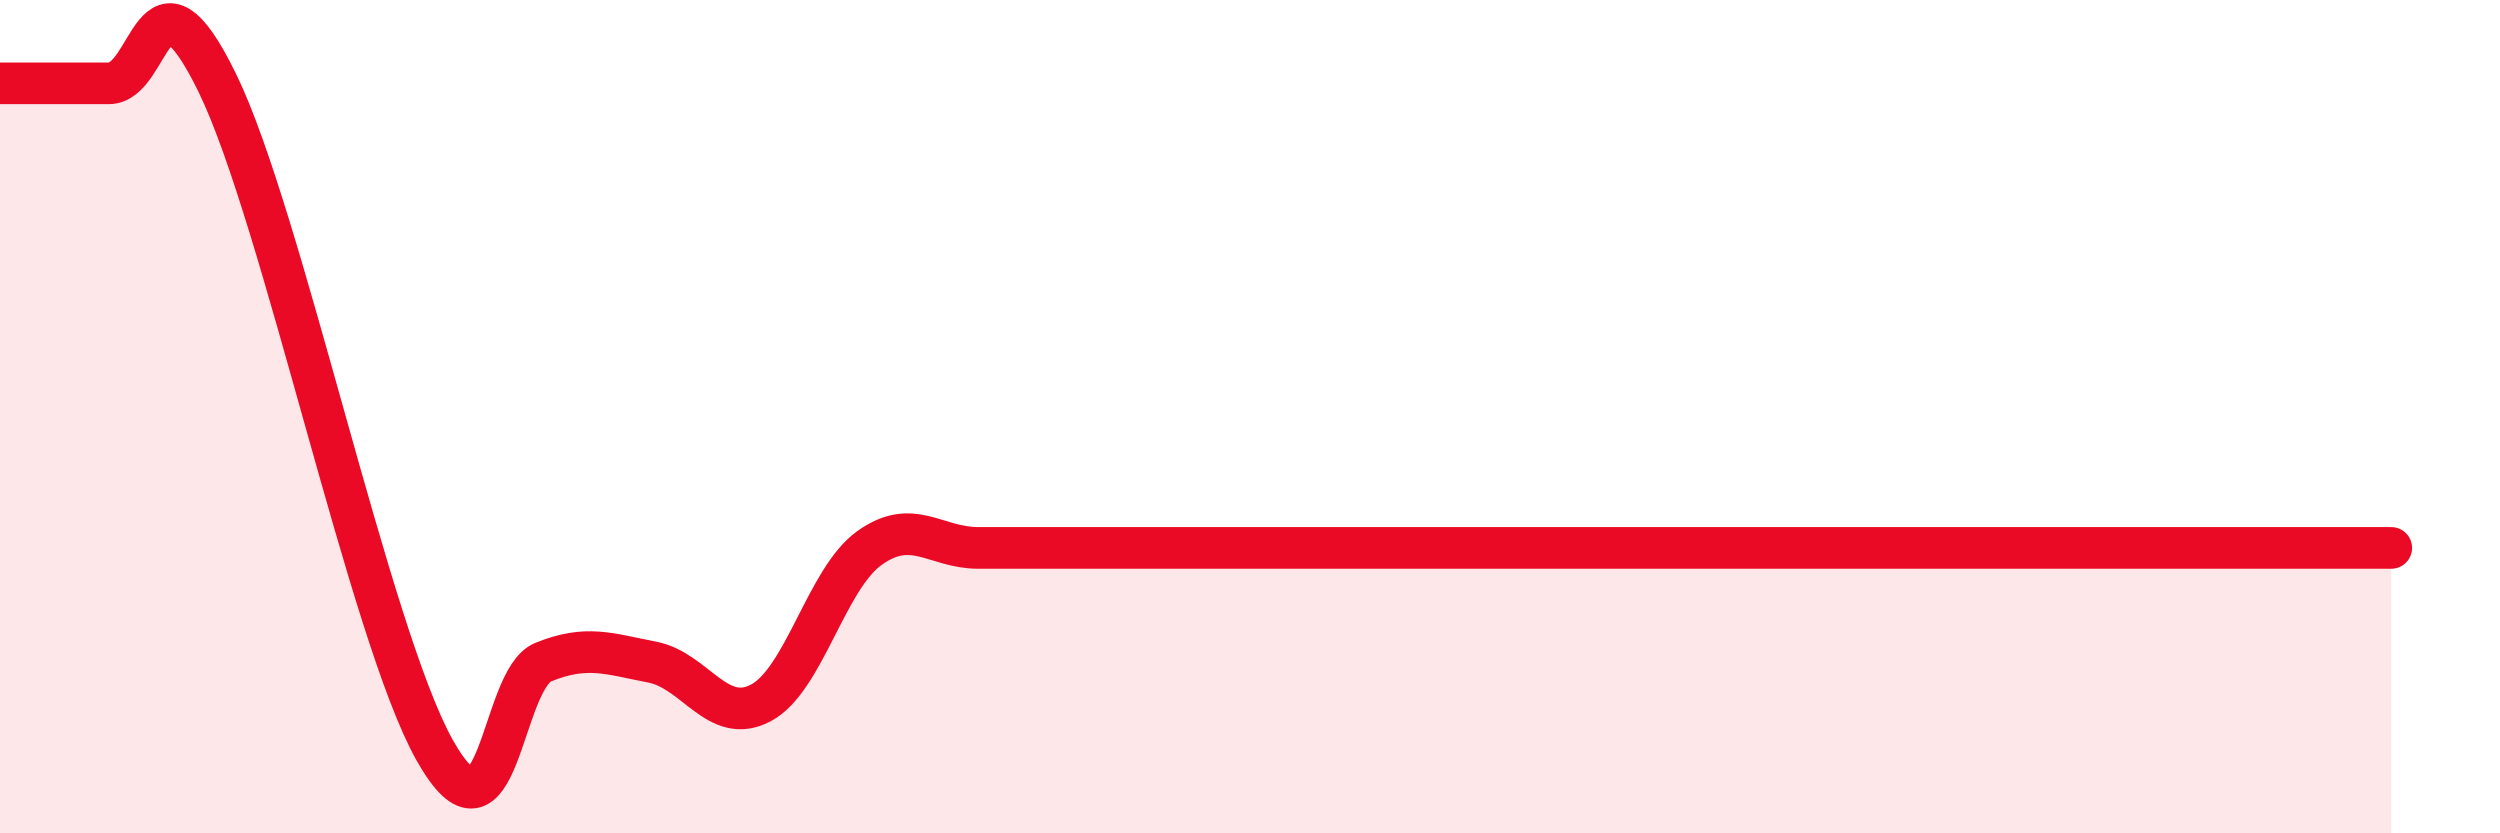
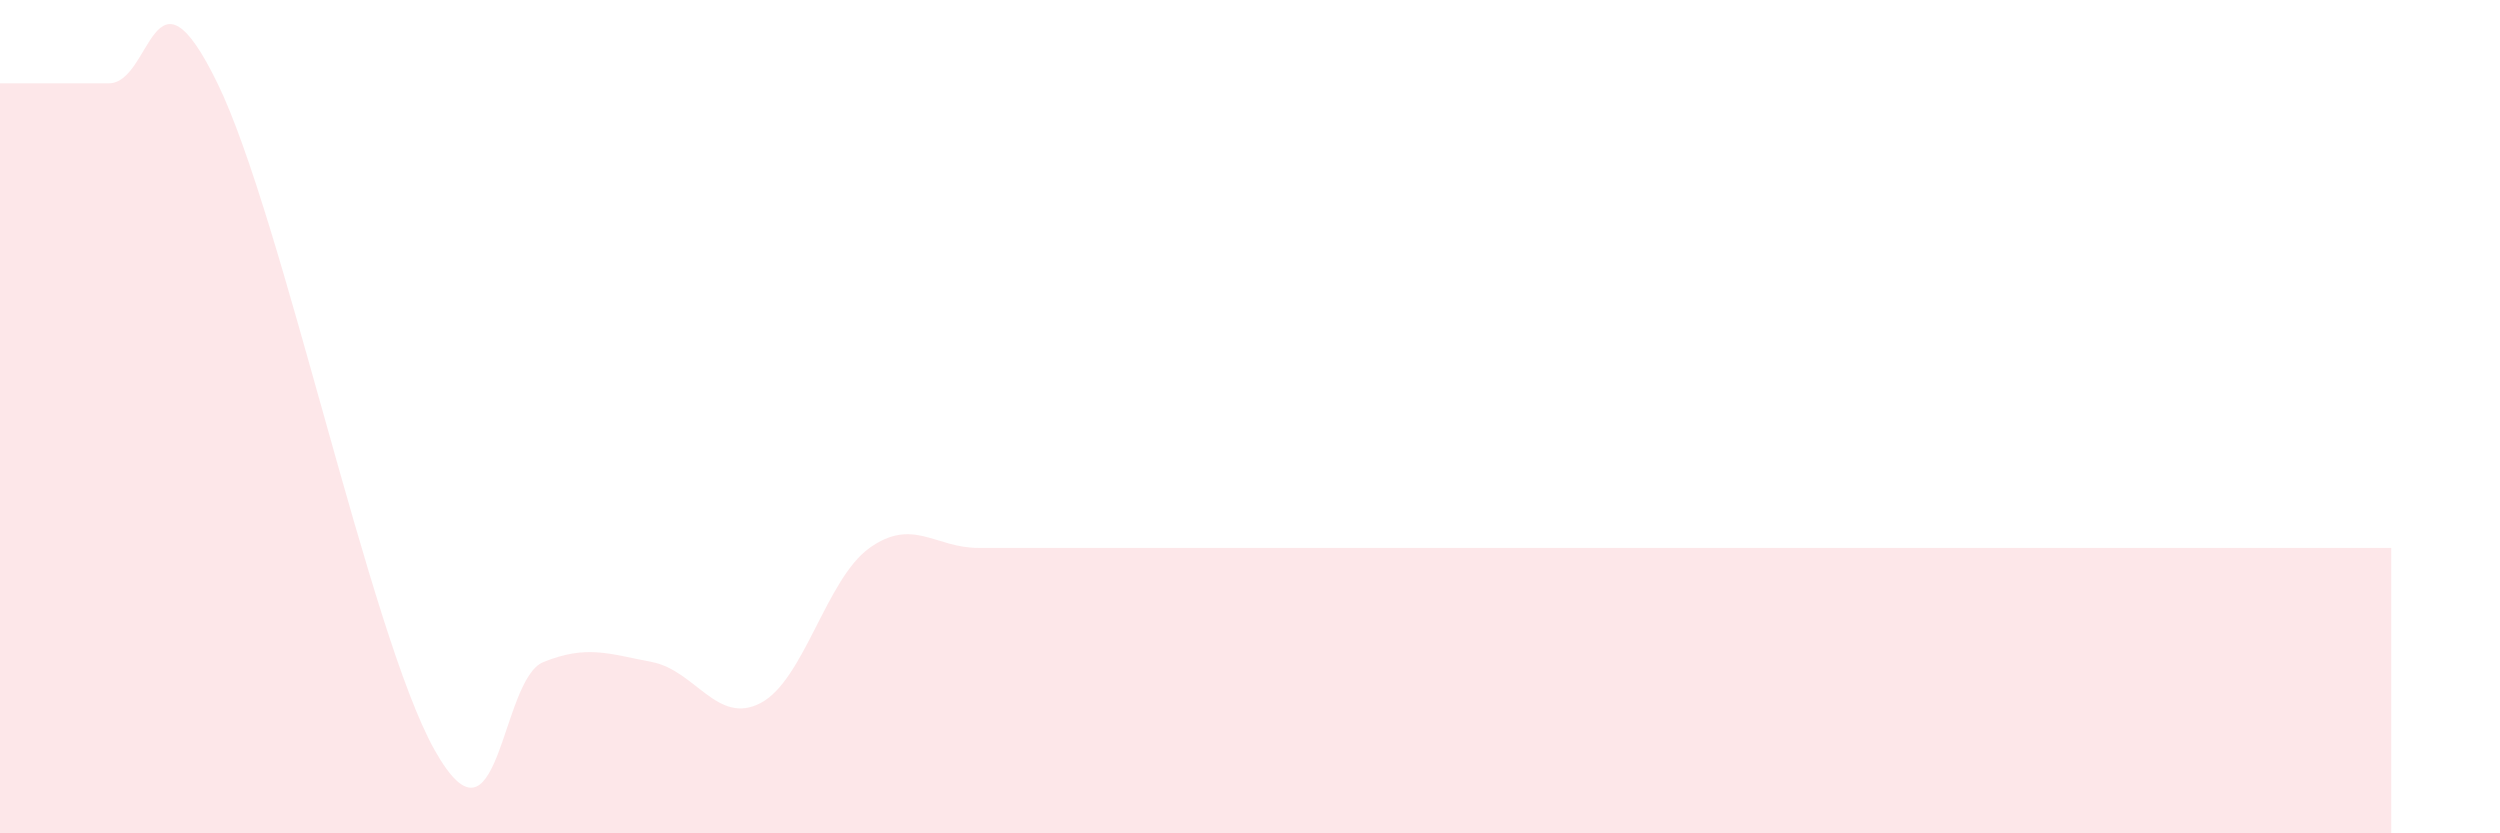
<svg xmlns="http://www.w3.org/2000/svg" width="60" height="20" viewBox="0 0 60 20">
  <path d="M 0,2 C 0.52,2 1.57,2 2.61,2 C 3.65,2 3.66,-1.2 5.22,2 C 6.78,5.2 8.87,15.22 10.43,18 C 11.99,20.78 12,16.31 13.04,15.89 C 14.08,15.47 14.61,15.69 15.65,15.89 C 16.69,16.09 17.22,17.42 18.26,16.87 C 19.3,16.32 19.83,13.89 20.87,13.15 C 21.91,12.41 22.44,13.15 23.48,13.15 C 24.52,13.15 25.05,13.15 26.09,13.15 C 27.13,13.15 27.66,13.15 28.7,13.15 C 29.74,13.15 30.26,13.15 31.3,13.15 C 32.34,13.15 32.87,13.15 33.91,13.15 C 34.95,13.15 35.48,13.15 36.52,13.15 C 37.56,13.15 38.09,13.15 39.13,13.15 C 40.17,13.15 40.7,13.15 41.74,13.15 C 42.78,13.15 43.31,13.15 44.35,13.15 C 45.39,13.15 45.92,13.15 46.96,13.15 C 48,13.15 48.53,13.15 49.57,13.15 C 50.61,13.15 51.13,13.15 52.17,13.15 C 53.21,13.15 53.74,13.15 54.78,13.15 C 55.82,13.15 56.87,13.15 57.39,13.15L57.39 20L0 20Z" fill="#EB0A25" opacity="0.1" stroke-linecap="round" stroke-linejoin="round" />
-   <path d="M 0,2 C 0.52,2 1.57,2 2.61,2 C 3.65,2 3.66,-1.2 5.22,2 C 6.78,5.2 8.87,15.22 10.43,18 C 11.99,20.78 12,16.31 13.04,15.89 C 14.08,15.47 14.61,15.69 15.65,15.89 C 16.69,16.09 17.22,17.42 18.26,16.87 C 19.3,16.32 19.83,13.89 20.87,13.15 C 21.91,12.41 22.44,13.15 23.48,13.15 C 24.52,13.15 25.05,13.15 26.09,13.15 C 27.13,13.15 27.66,13.15 28.7,13.15 C 29.74,13.15 30.26,13.15 31.3,13.15 C 32.34,13.15 32.87,13.15 33.91,13.15 C 34.95,13.15 35.48,13.15 36.52,13.15 C 37.56,13.15 38.09,13.15 39.13,13.15 C 40.17,13.15 40.7,13.15 41.74,13.15 C 42.78,13.15 43.31,13.15 44.35,13.15 C 45.39,13.15 45.92,13.15 46.96,13.15 C 48,13.15 48.53,13.15 49.57,13.15 C 50.61,13.15 51.13,13.15 52.17,13.15 C 53.21,13.15 53.74,13.15 54.78,13.15 C 55.82,13.15 56.87,13.15 57.39,13.15" stroke="#EB0A25" stroke-width="1" fill="none" stroke-linecap="round" stroke-linejoin="round" />
</svg>